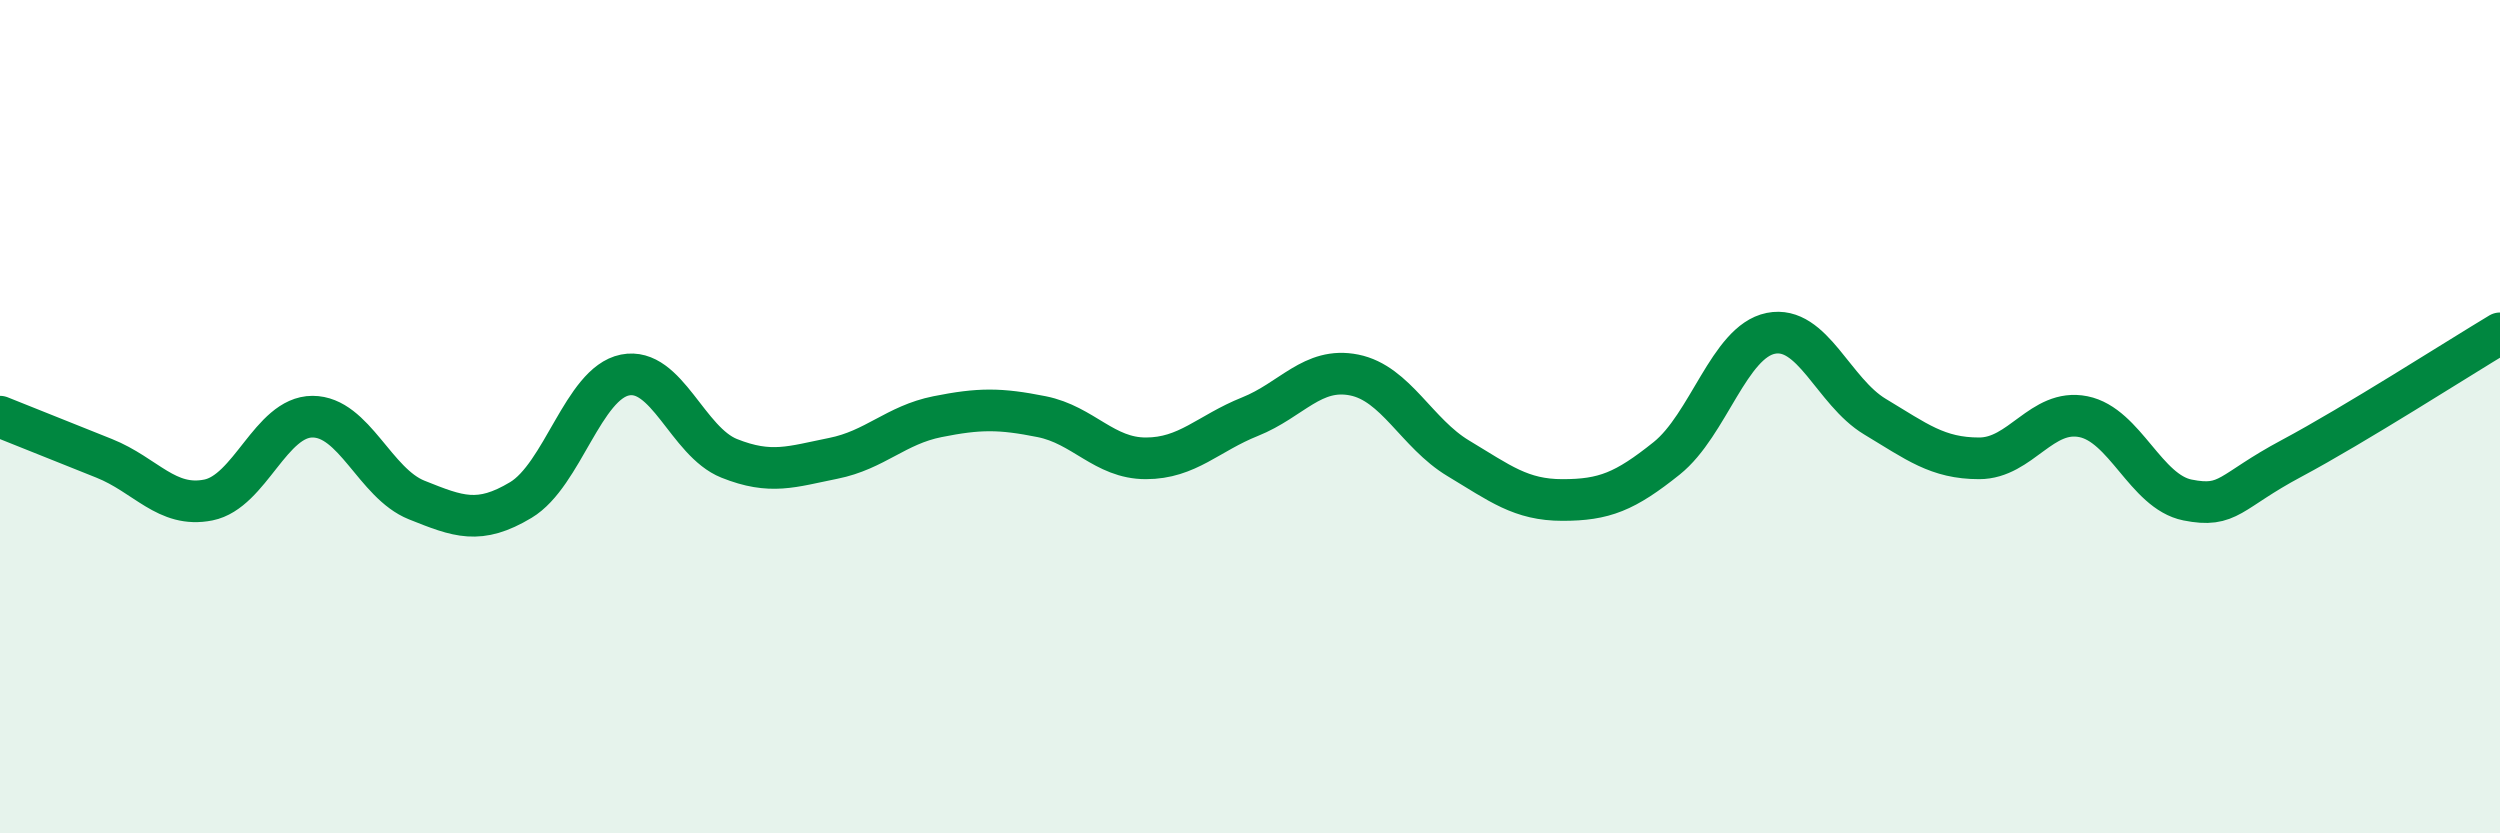
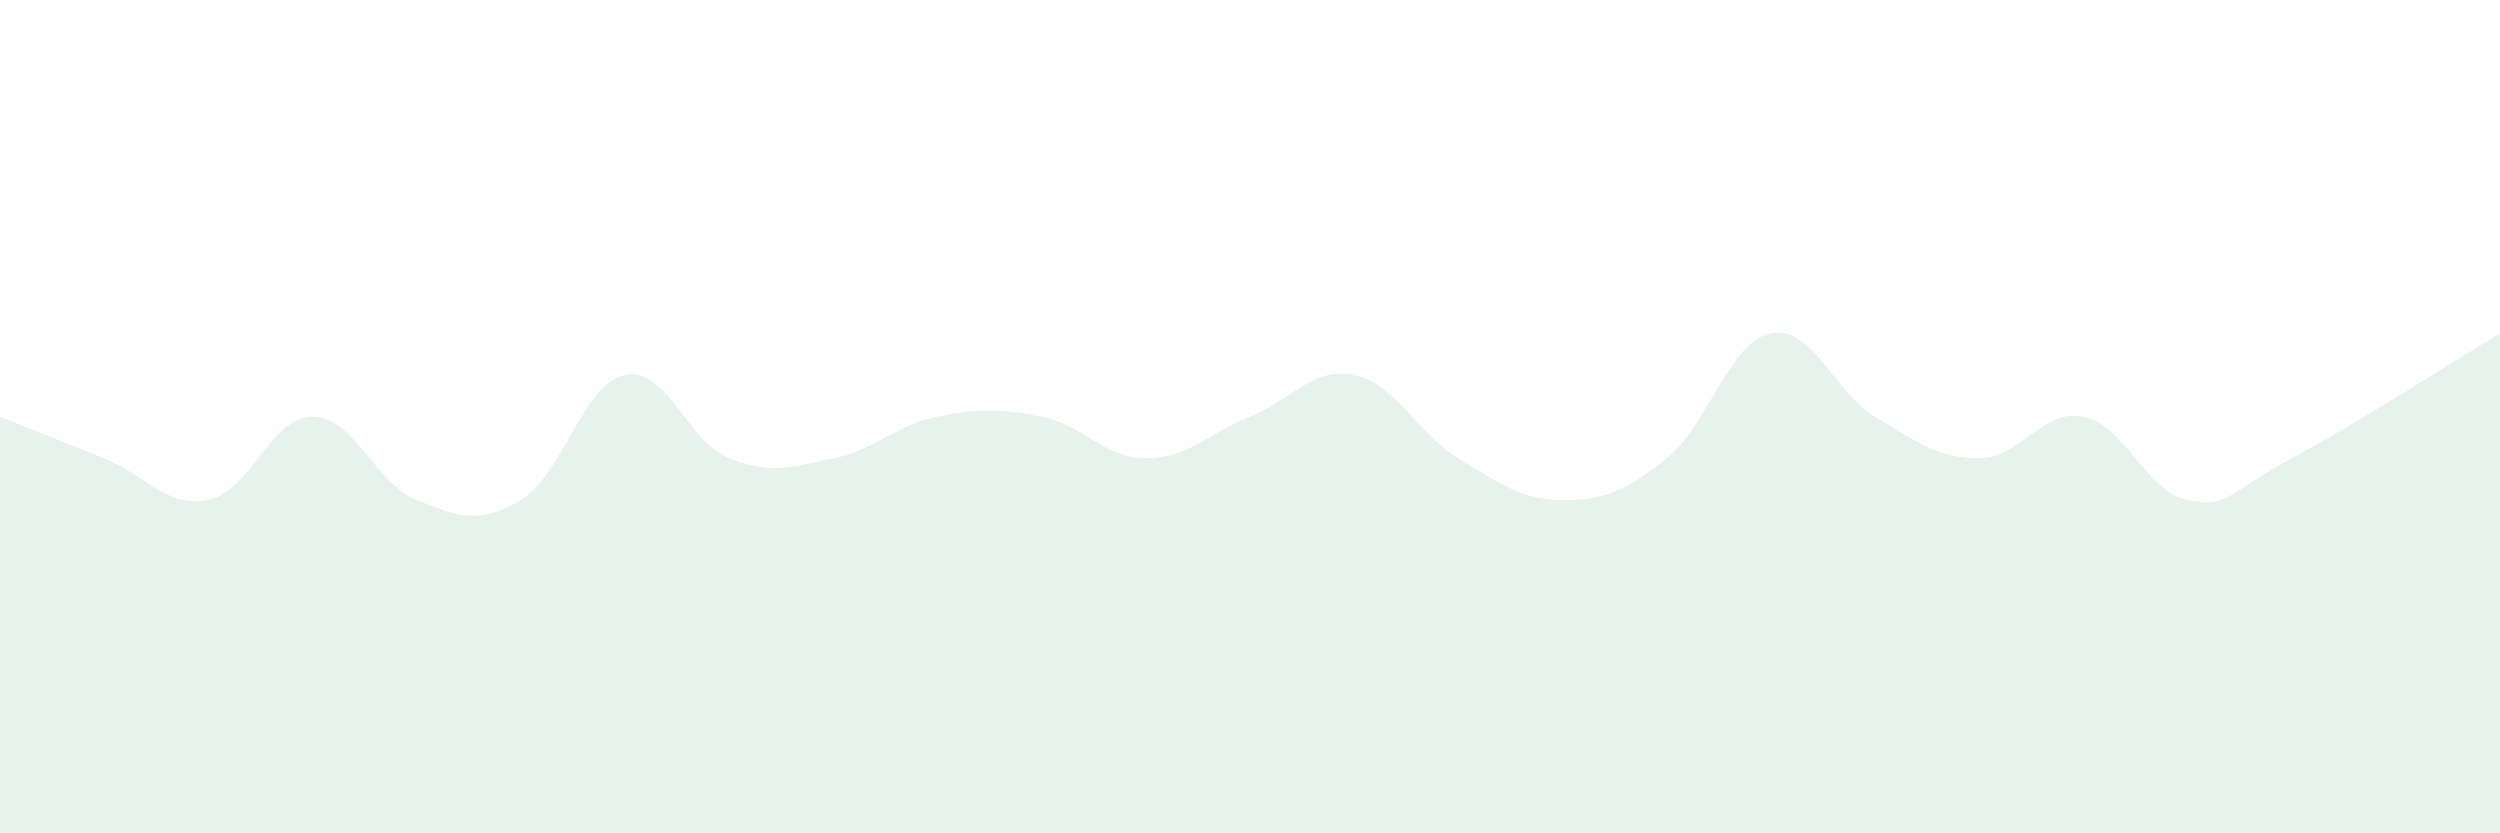
<svg xmlns="http://www.w3.org/2000/svg" width="60" height="20" viewBox="0 0 60 20">
  <path d="M 0,10 C 0.5,10.2 1.5,10.6 2.5,11 C 3.5,11.4 4,12.2 5,12 C 6,11.8 6.5,10 7.5,10 C 8.5,10 9,11.6 10,12 C 11,12.4 11.5,12.6 12.5,12 C 13.5,11.4 14,9.2 15,9 C 16,8.8 16.5,10.6 17.5,11 C 18.5,11.4 19,11.2 20,11 C 21,10.8 21.5,10.2 22.5,10 C 23.5,9.8 24,9.8 25,10 C 26,10.2 26.5,11 27.5,11 C 28.5,11 29,10.4 30,10 C 31,9.6 31.5,8.8 32.5,9 C 33.5,9.2 34,10.4 35,11 C 36,11.6 36.5,12 37.5,12 C 38.5,12 39,11.8 40,11 C 41,10.2 41.5,8.2 42.5,8 C 43.5,7.8 44,9.4 45,10 C 46,10.6 46.5,11 47.5,11 C 48.5,11 49,9.8 50,10 C 51,10.2 51.5,11.8 52.5,12 C 53.5,12.2 53.5,11.8 55,11 C 56.5,10.2 59,8.6 60,8L60 20L0 20Z" fill="#008740" opacity="0.1" stroke-linecap="round" stroke-linejoin="round" />
-   <path d="M 0,10 C 0.5,10.2 1.5,10.6 2.5,11 C 3.5,11.4 4,12.2 5,12 C 6,11.8 6.5,10 7.5,10 C 8.5,10 9,11.6 10,12 C 11,12.4 11.5,12.6 12.5,12 C 13.5,11.4 14,9.2 15,9 C 16,8.8 16.5,10.6 17.5,11 C 18.5,11.4 19,11.2 20,11 C 21,10.8 21.5,10.2 22.5,10 C 23.5,9.8 24,9.8 25,10 C 26,10.2 26.5,11 27.5,11 C 28.5,11 29,10.4 30,10 C 31,9.6 31.5,8.8 32.5,9 C 33.5,9.2 34,10.4 35,11 C 36,11.6 36.5,12 37.5,12 C 38.5,12 39,11.8 40,11 C 41,10.2 41.5,8.2 42.5,8 C 43.5,7.8 44,9.4 45,10 C 46,10.6 46.5,11 47.5,11 C 48.5,11 49,9.8 50,10 C 51,10.2 51.5,11.8 52.5,12 C 53.5,12.2 53.5,11.8 55,11 C 56.5,10.2 59,8.6 60,8" stroke="#008740" stroke-width="1" fill="none" stroke-linecap="round" stroke-linejoin="round" />
</svg>